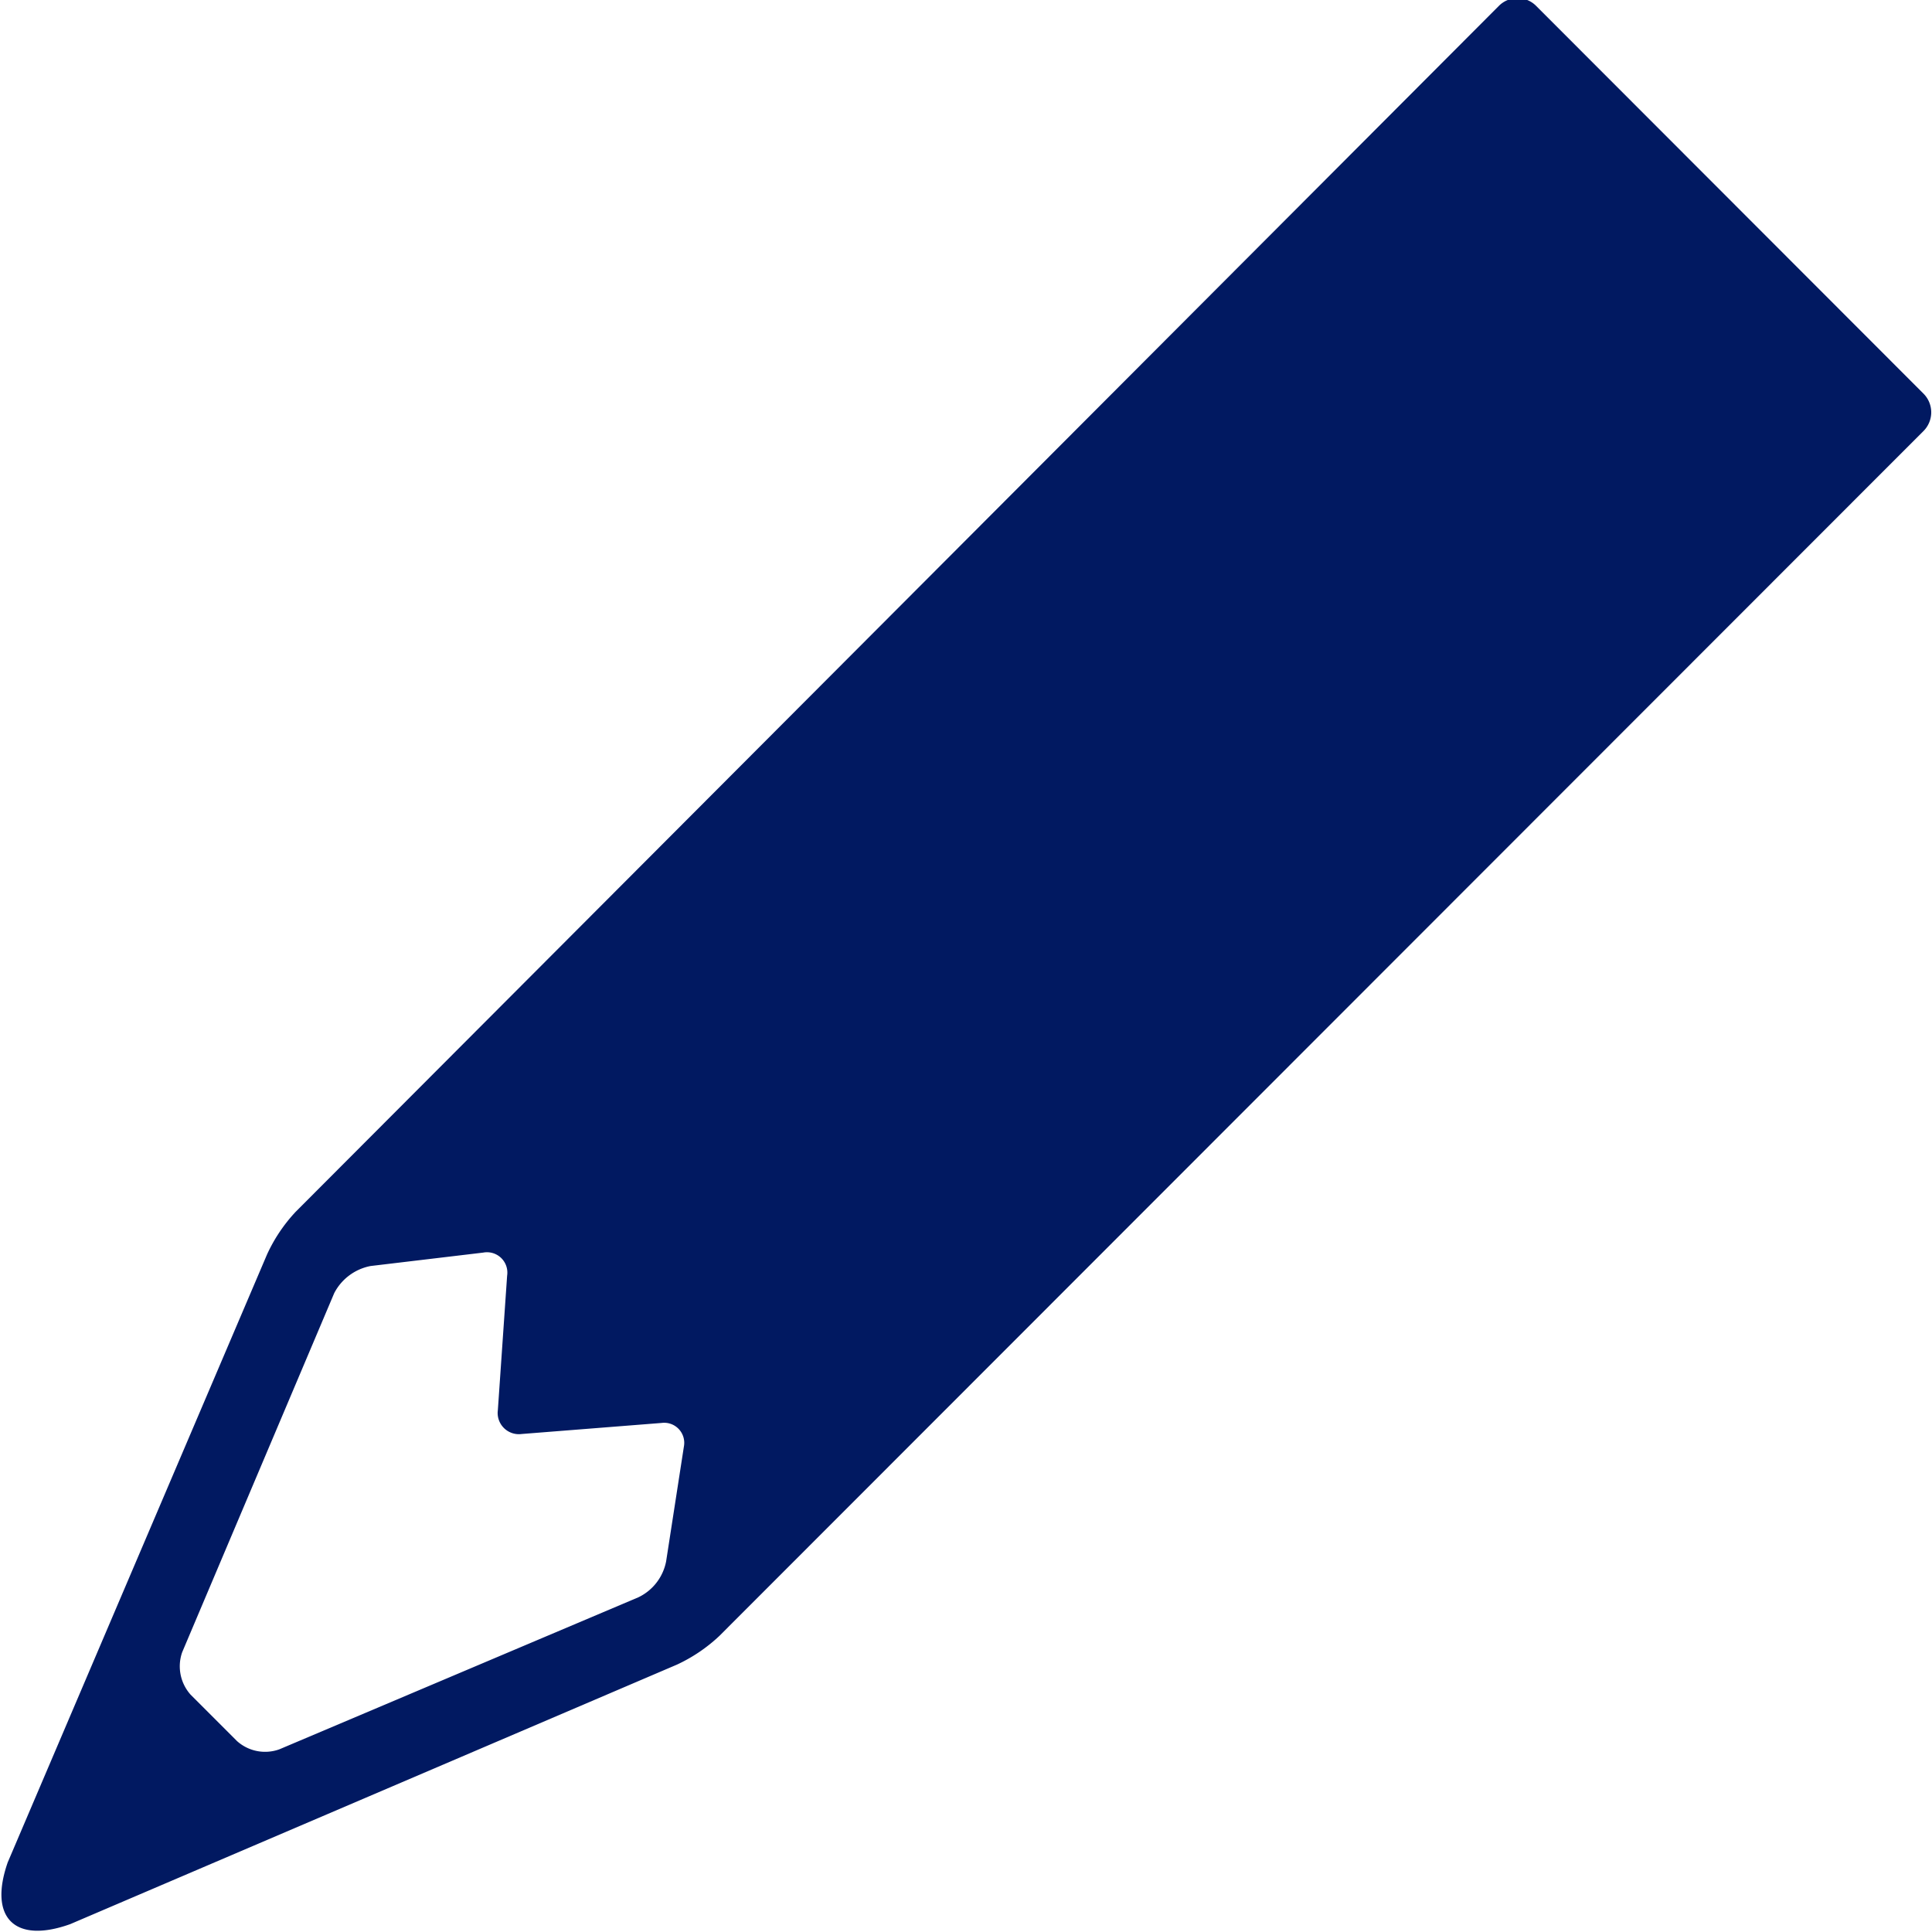
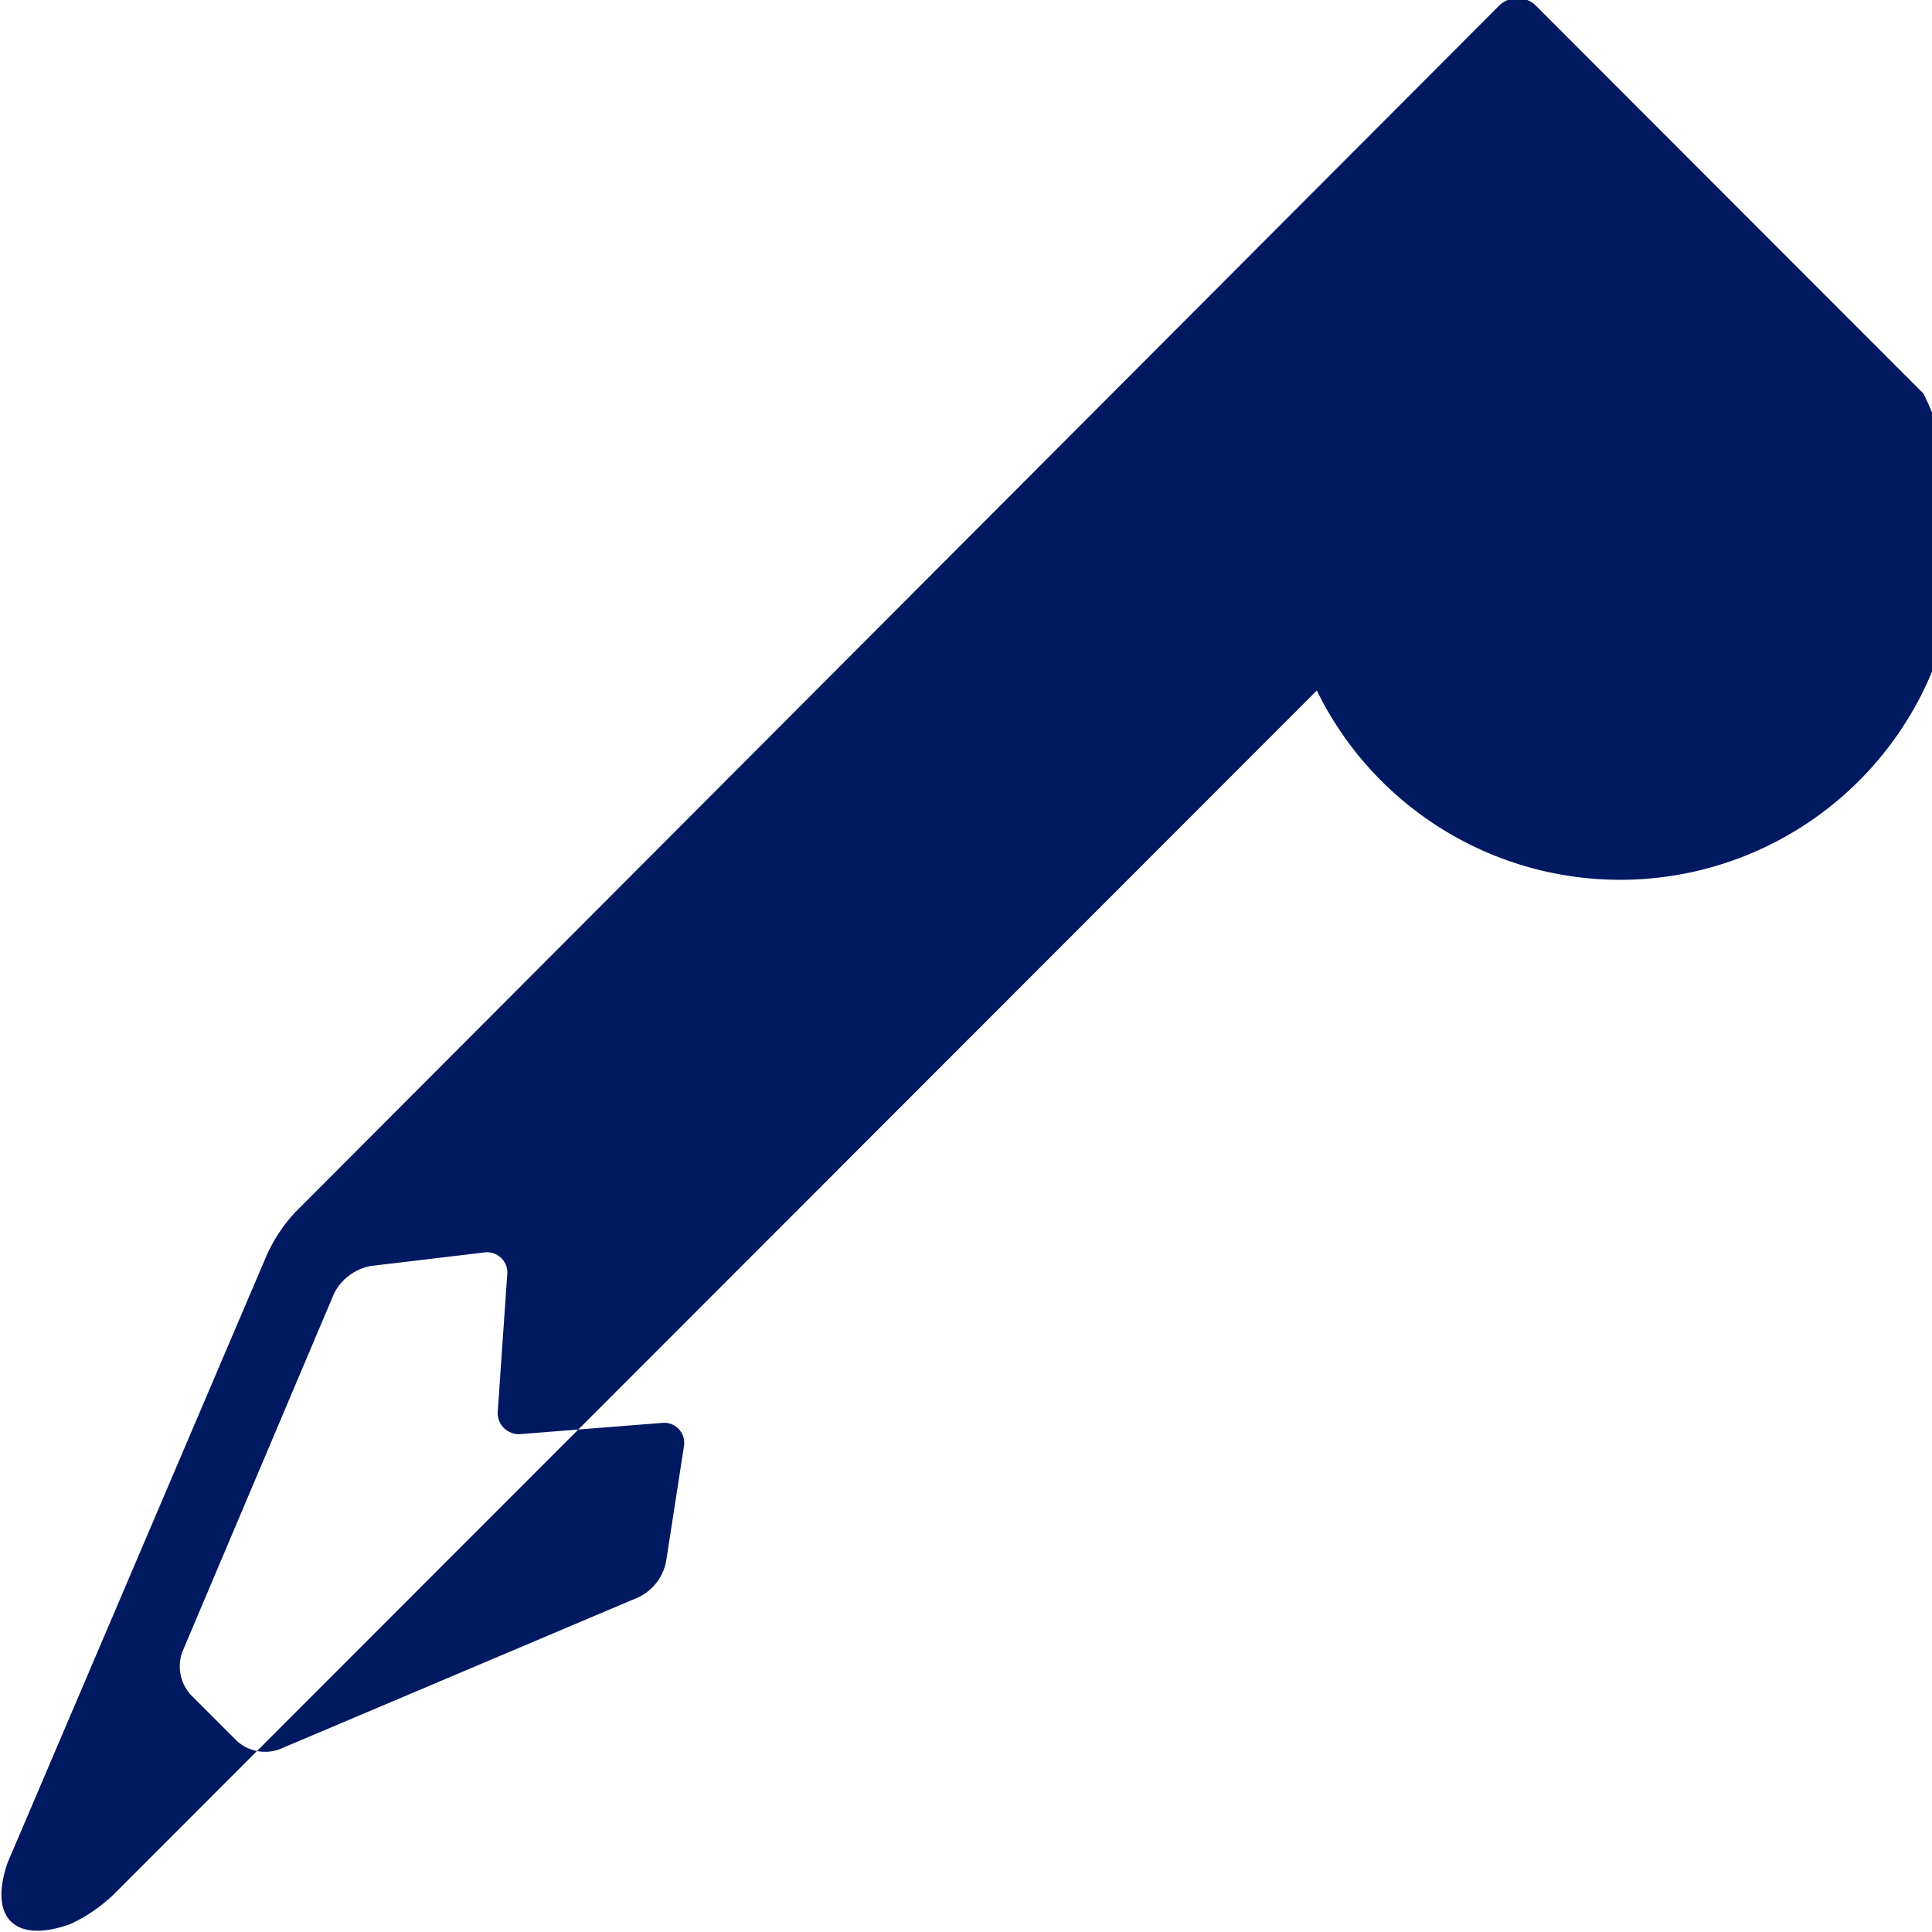
<svg xmlns="http://www.w3.org/2000/svg" width="50.06" height="50.062" viewBox="0 0 25.03 25.031">
  <defs>
    <style>
      .cls-1 {
        fill: #011961;
        fill-rule: evenodd;
      }
    </style>
  </defs>
-   <path id="ピクト" class="cls-1" d="M3653.89,632.1l-5.02-5.025a0.34,0.34,0,0,0-.48,0L3632.8,642.7a2.066,2.066,0,0,0-.37.551l-3.36,7.877c-0.25.717,0.09,1.058,0.81,0.8l7.86-3.362a2.075,2.075,0,0,0,.55-0.372l15.6-15.61A0.343,0.343,0,0,0,3653.89,632.1Zm-16.29,15.128a0.653,0.653,0,0,1-.36.466l-4.65,1.969a0.545,0.545,0,0,1-.55-0.107l-0.6-.6a0.552,0.552,0,0,1-.11-0.55l1.97-4.653a0.674,0.674,0,0,1,.47-0.351l1.46-.174a0.264,0.264,0,0,1,.31.3l-0.12,1.74a0.275,0.275,0,0,0,.31.31l1.81-.143a0.26,0.26,0,0,1,.29.307Z" transform="translate(-3628.97 -627)" />
+   <path id="ピクト" class="cls-1" d="M3653.89,632.1l-5.02-5.025a0.34,0.34,0,0,0-.48,0L3632.8,642.7a2.066,2.066,0,0,0-.37.551l-3.36,7.877c-0.25.717,0.09,1.058,0.81,0.8a2.075,2.075,0,0,0,.55-0.372l15.6-15.61A0.343,0.343,0,0,0,3653.89,632.1Zm-16.29,15.128a0.653,0.653,0,0,1-.36.466l-4.65,1.969a0.545,0.545,0,0,1-.55-0.107l-0.6-.6a0.552,0.552,0,0,1-.11-0.55l1.97-4.653a0.674,0.674,0,0,1,.47-0.351l1.46-.174a0.264,0.264,0,0,1,.31.3l-0.12,1.74a0.275,0.275,0,0,0,.31.31l1.81-.143a0.26,0.26,0,0,1,.29.307Z" transform="translate(-3628.97 -627)" />
</svg>